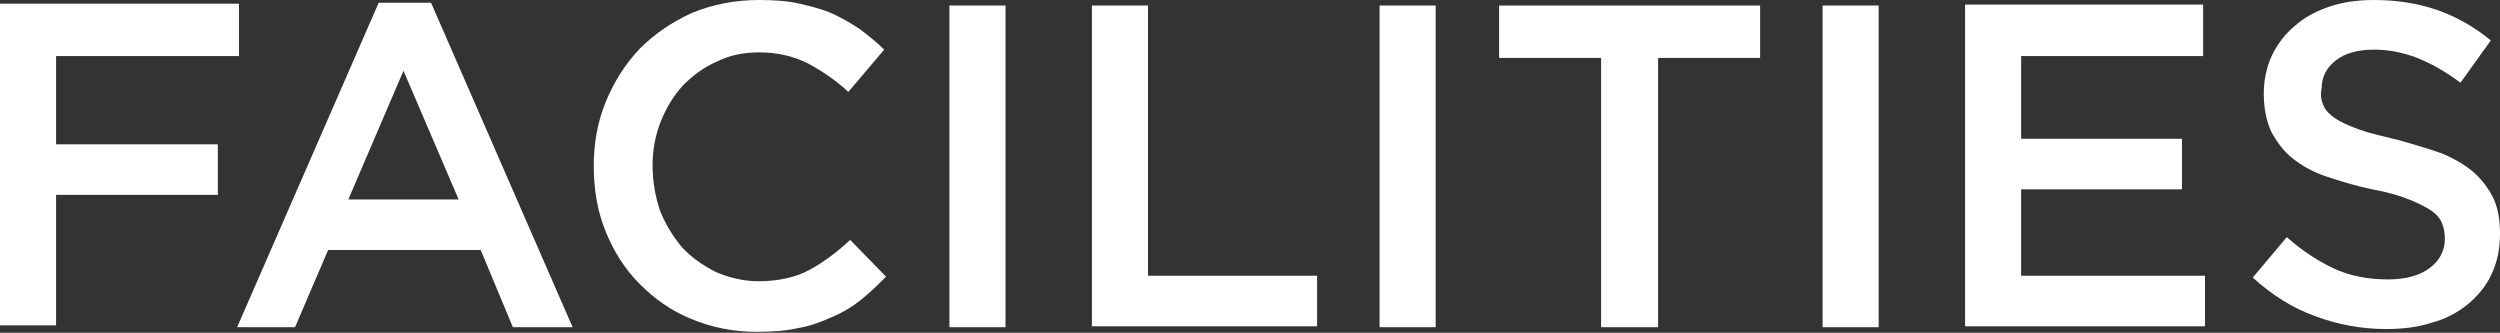
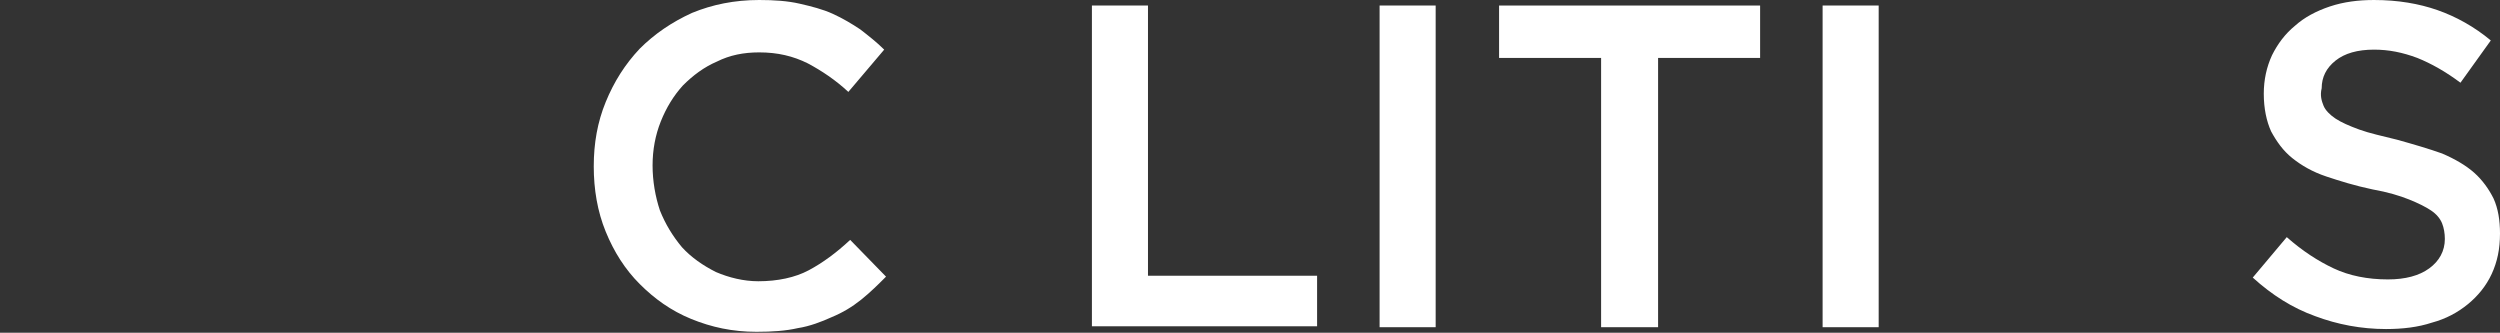
<svg xmlns="http://www.w3.org/2000/svg" version="1.1" id="レイヤー_1" x="0px" y="0px" viewBox="0 0 272 36.2" style="enable-background:new 0 0 272 36.2;" xml:space="preserve">
  <rect x="0" y="0" width="272" height="36.2" fill="#333333" stroke="none" />
  <style type="text/css">
	.st0{enable-background:new    ;}
	.st1{fill:#FFFFFF;}
</style>
  <g class="st0">
-     <path class="st1" d="M26,6.1H6.1v9.6h17.6v5.5H6.1v14.2H0v-35h26V6.1z" />
-     <path class="st1" d="M62.3,35.6h-6.5l-3.5-8.4H35.7l-3.6,8.4h-6.3L41.2,0.3h5.7L62.3,35.6z M43.9,7.7l-6,14h12L43.9,7.7z" />
    <path class="st1" d="M93.7,32.6c-1,0.8-2,1.4-3.2,1.9c-1.1,0.5-2.4,1-3.7,1.2c-1.3,0.3-2.8,0.4-4.5,0.4c-2.6,0-4.9-0.5-7.1-1.4   c-2.2-0.9-4-2.2-5.6-3.8c-1.6-1.6-2.8-3.5-3.7-5.7c-0.9-2.2-1.3-4.6-1.3-7.1c0-2.5,0.4-4.8,1.3-7C66.8,8.9,68,7,69.6,5.3   c1.6-1.6,3.5-2.9,5.7-3.9C77.5,0.5,79.9,0,82.6,0c1.6,0,3.1,0.1,4.4,0.4c1.3,0.3,2.5,0.6,3.6,1.1c1.1,0.5,2.1,1.1,3,1.7   c0.9,0.7,1.8,1.4,2.6,2.2L92.3,10c-1.4-1.3-2.9-2.3-4.4-3.1c-1.6-0.8-3.3-1.2-5.3-1.2c-1.7,0-3.2,0.3-4.6,1   c-1.4,0.6-2.6,1.5-3.7,2.6c-1,1.1-1.8,2.4-2.4,3.9C71.3,14.7,71,16.3,71,18c0,1.7,0.3,3.4,0.8,4.9c0.6,1.5,1.4,2.8,2.4,4   c1,1.1,2.3,2,3.7,2.7c1.4,0.6,3,1,4.6,1c2.1,0,4-0.4,5.5-1.2c1.5-0.8,3-1.9,4.5-3.3l3.9,4C95.6,30.9,94.7,31.8,93.7,32.6z" />
-     <path class="st1" d="M109.4,0.6v35h-6.1v-35H109.4z" />
    <path class="st1" d="M118.8,0.6h6.1V30h18.4v5.5h-24.5V0.6z" />
    <path class="st1" d="M156.2,0.6v35h-6.1v-35H156.2z" />
    <path class="st1" d="M180.4,35.6h-6.2V6.3h-11.1V0.6h28.4v5.7h-11.1V35.6z" />
    <path class="st1" d="M204.4,0.6v35h-6.1v-35H204.4z" />
-     <path class="st1" d="M239.7,6.1h-19.8v9h17.5v5.5h-17.5V30h20v5.5h-26.1v-35h25.9V6.1z" />
    <path class="st1" d="M252.8,11.5c0.2,0.5,0.7,1,1.3,1.4c0.6,0.4,1.5,0.8,2.6,1.2c1.1,0.4,2.5,0.7,4.1,1.1c1.8,0.5,3.5,1,4.9,1.5   c1.4,0.6,2.6,1.3,3.5,2.1c0.9,0.8,1.6,1.8,2.1,2.8c0.5,1.1,0.7,2.4,0.7,3.8c0,1.7-0.3,3.1-0.9,4.4c-0.6,1.3-1.5,2.4-2.6,3.3   s-2.4,1.6-3.9,2c-1.5,0.5-3.2,0.7-5,0.7c-2.7,0-5.3-0.5-7.7-1.4c-2.5-0.9-4.7-2.3-6.8-4.2l3.7-4.4c1.7,1.5,3.4,2.6,5.1,3.4   c1.7,0.8,3.7,1.2,5.9,1.2c1.9,0,3.4-0.4,4.5-1.2s1.7-1.9,1.7-3.2c0-0.6-0.1-1.2-0.3-1.7s-0.6-1-1.2-1.4c-0.6-0.4-1.4-0.8-2.4-1.2   s-2.3-0.8-4-1.1c-1.9-0.4-3.5-0.9-5-1.4c-1.5-0.5-2.7-1.2-3.7-2c-1-0.8-1.7-1.8-2.3-2.9c-0.5-1.1-0.8-2.5-0.8-4.1   c0-1.5,0.3-2.9,0.9-4.2c0.6-1.2,1.4-2.3,2.5-3.2c1-0.9,2.3-1.6,3.8-2.1c1.5-0.5,3.1-0.7,4.8-0.7c2.6,0,4.9,0.4,6.9,1.1   s4,1.8,5.8,3.3l-3.3,4.6c-1.6-1.2-3.2-2.1-4.7-2.7c-1.6-0.6-3.1-0.9-4.7-0.9c-1.8,0-3.2,0.4-4.2,1.2c-1,0.8-1.5,1.8-1.5,3   C252.4,10.4,252.6,11,252.8,11.5z" />
  </g>
</svg>